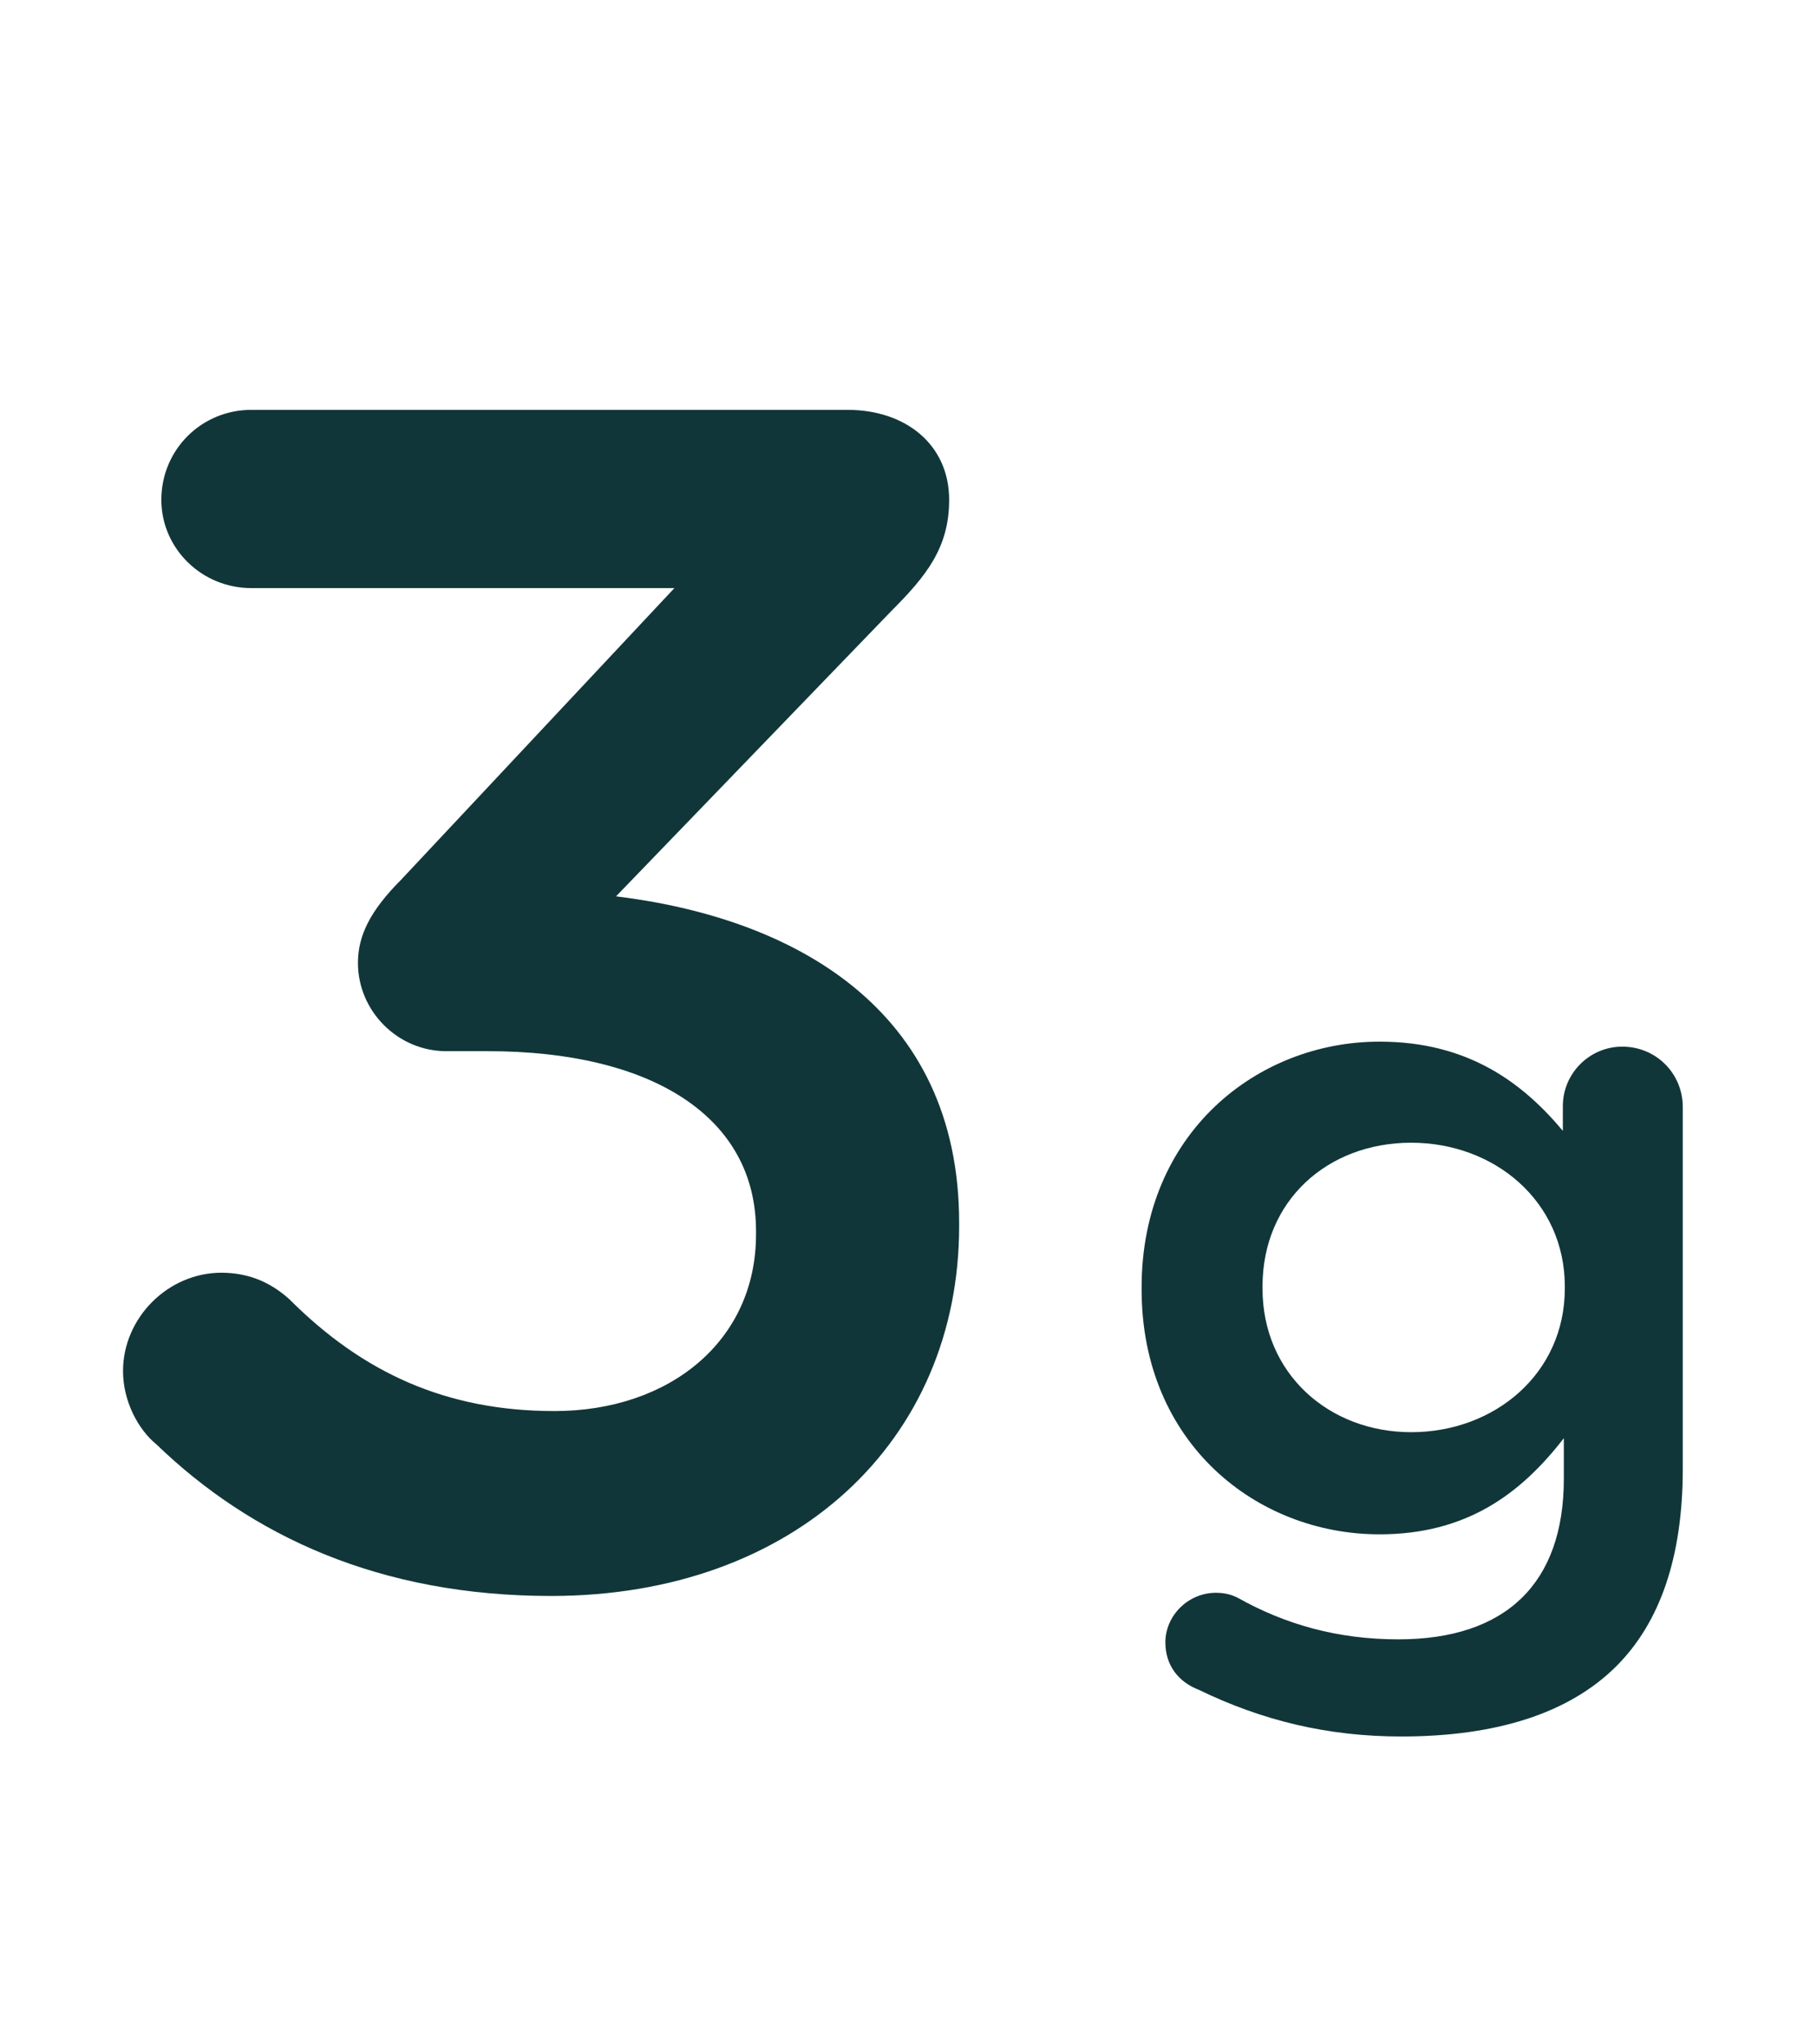
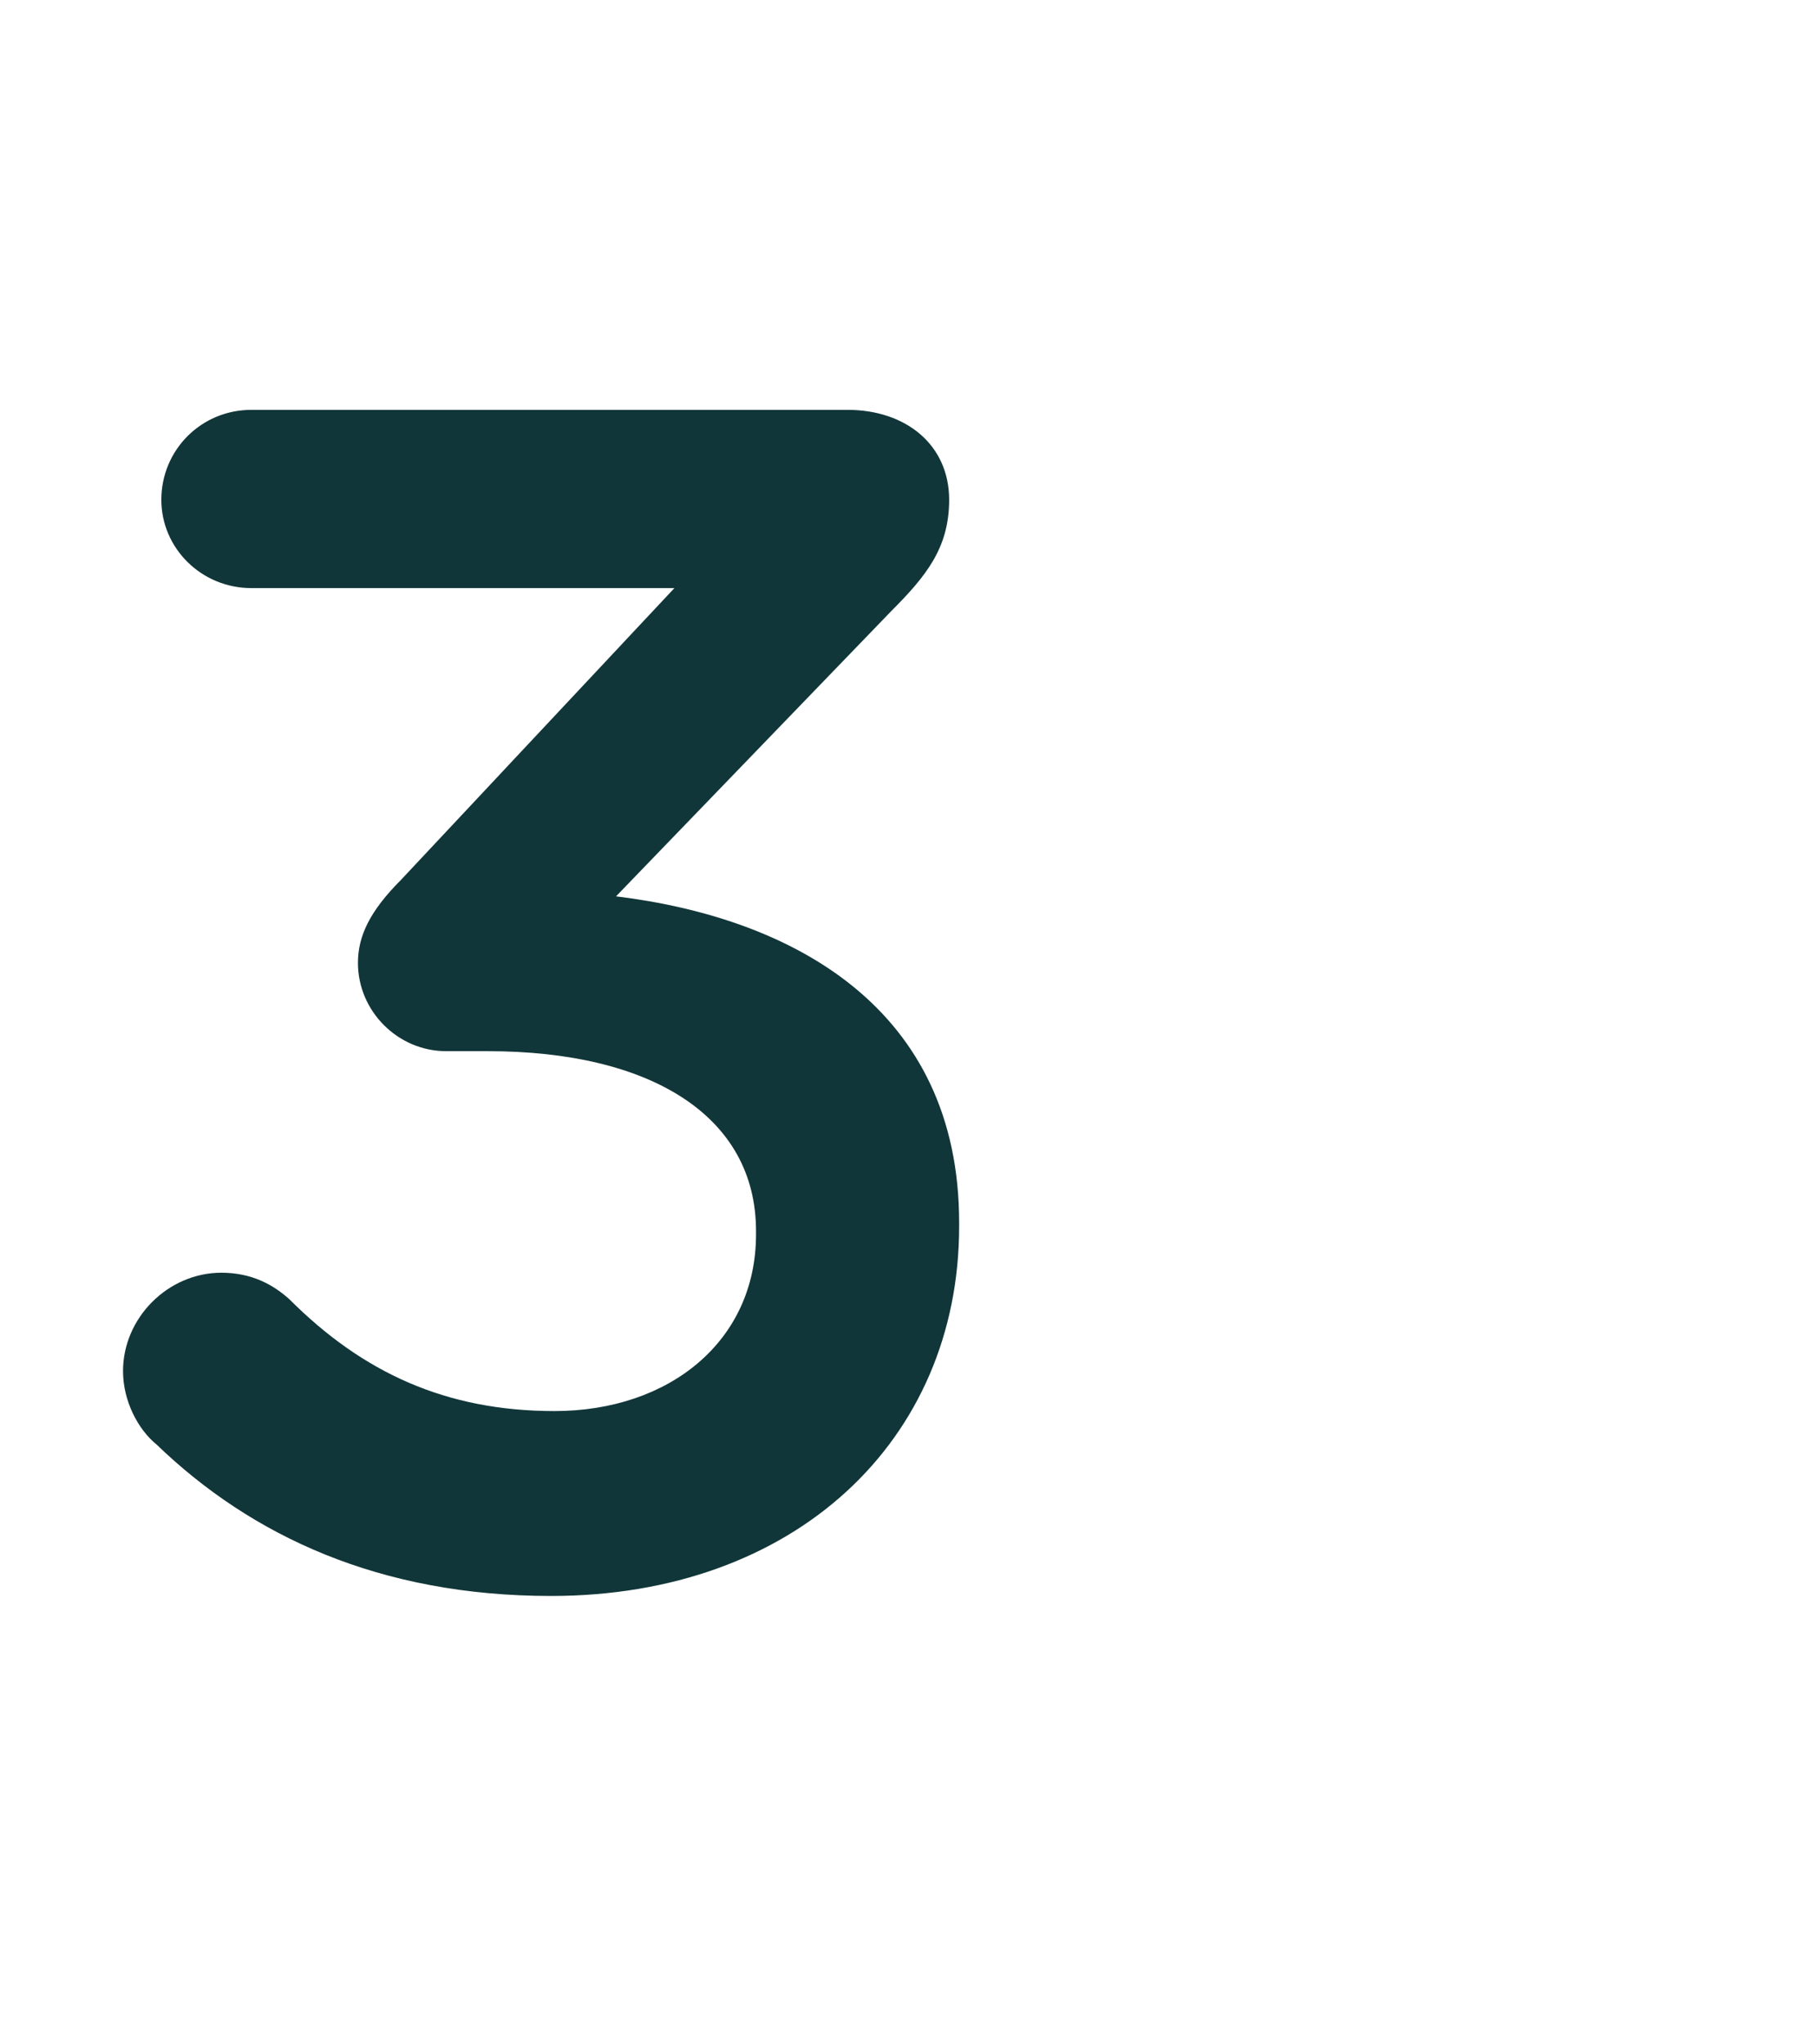
<svg xmlns="http://www.w3.org/2000/svg" width="24" height="27" viewBox="0 0 24 27" fill="none">
  <path d="M7.279 21.078C10.492 21.078 12.669 19.032 12.669 16.194V16.149C12.669 13.312 10.47 12.123 8.137 11.838L11.768 8.075C12.229 7.613 12.537 7.239 12.537 6.601C12.537 5.875 11.966 5.413 11.195 5.413H3.32C2.659 5.413 2.131 5.941 2.131 6.601C2.131 7.239 2.659 7.767 3.32 7.767H8.908L5.3 11.617C4.881 12.036 4.728 12.366 4.728 12.717C4.728 13.355 5.255 13.883 5.894 13.883H6.444C8.6 13.883 9.986 14.742 9.986 16.259V16.303C9.986 17.712 8.841 18.636 7.324 18.636C5.894 18.636 4.793 18.13 3.825 17.162C3.606 16.963 3.32 16.809 2.924 16.809C2.22 16.809 1.625 17.404 1.625 18.108C1.625 18.503 1.823 18.878 2.066 19.076C3.32 20.285 5.013 21.078 7.279 21.078Z" fill="#113639" />
-   <path d="M18.509 22.934C19.753 22.934 20.721 22.633 21.35 22.005C21.926 21.429 22.227 20.565 22.227 19.4V14.621C22.227 14.176 21.873 13.823 21.428 13.823C20.996 13.823 20.643 14.176 20.643 14.608V14.935C20.106 14.294 19.386 13.757 18.221 13.757C16.611 13.757 15.079 14.962 15.079 17.004V17.03C15.079 19.059 16.598 20.264 18.221 20.264C19.36 20.264 20.08 19.74 20.656 18.994V19.53C20.656 20.918 19.884 21.651 18.47 21.651C17.671 21.651 16.977 21.455 16.349 21.102C16.27 21.062 16.179 21.036 16.061 21.036C15.694 21.036 15.393 21.337 15.393 21.691C15.393 21.992 15.563 22.214 15.838 22.319C16.676 22.725 17.54 22.934 18.509 22.934ZM18.64 18.915C17.553 18.915 16.676 18.143 16.676 17.017V16.991C16.676 15.852 17.54 15.092 18.64 15.092C19.74 15.092 20.669 15.865 20.669 16.991V17.017C20.669 18.143 19.74 18.915 18.64 18.915Z" fill="#113639" />
</svg>